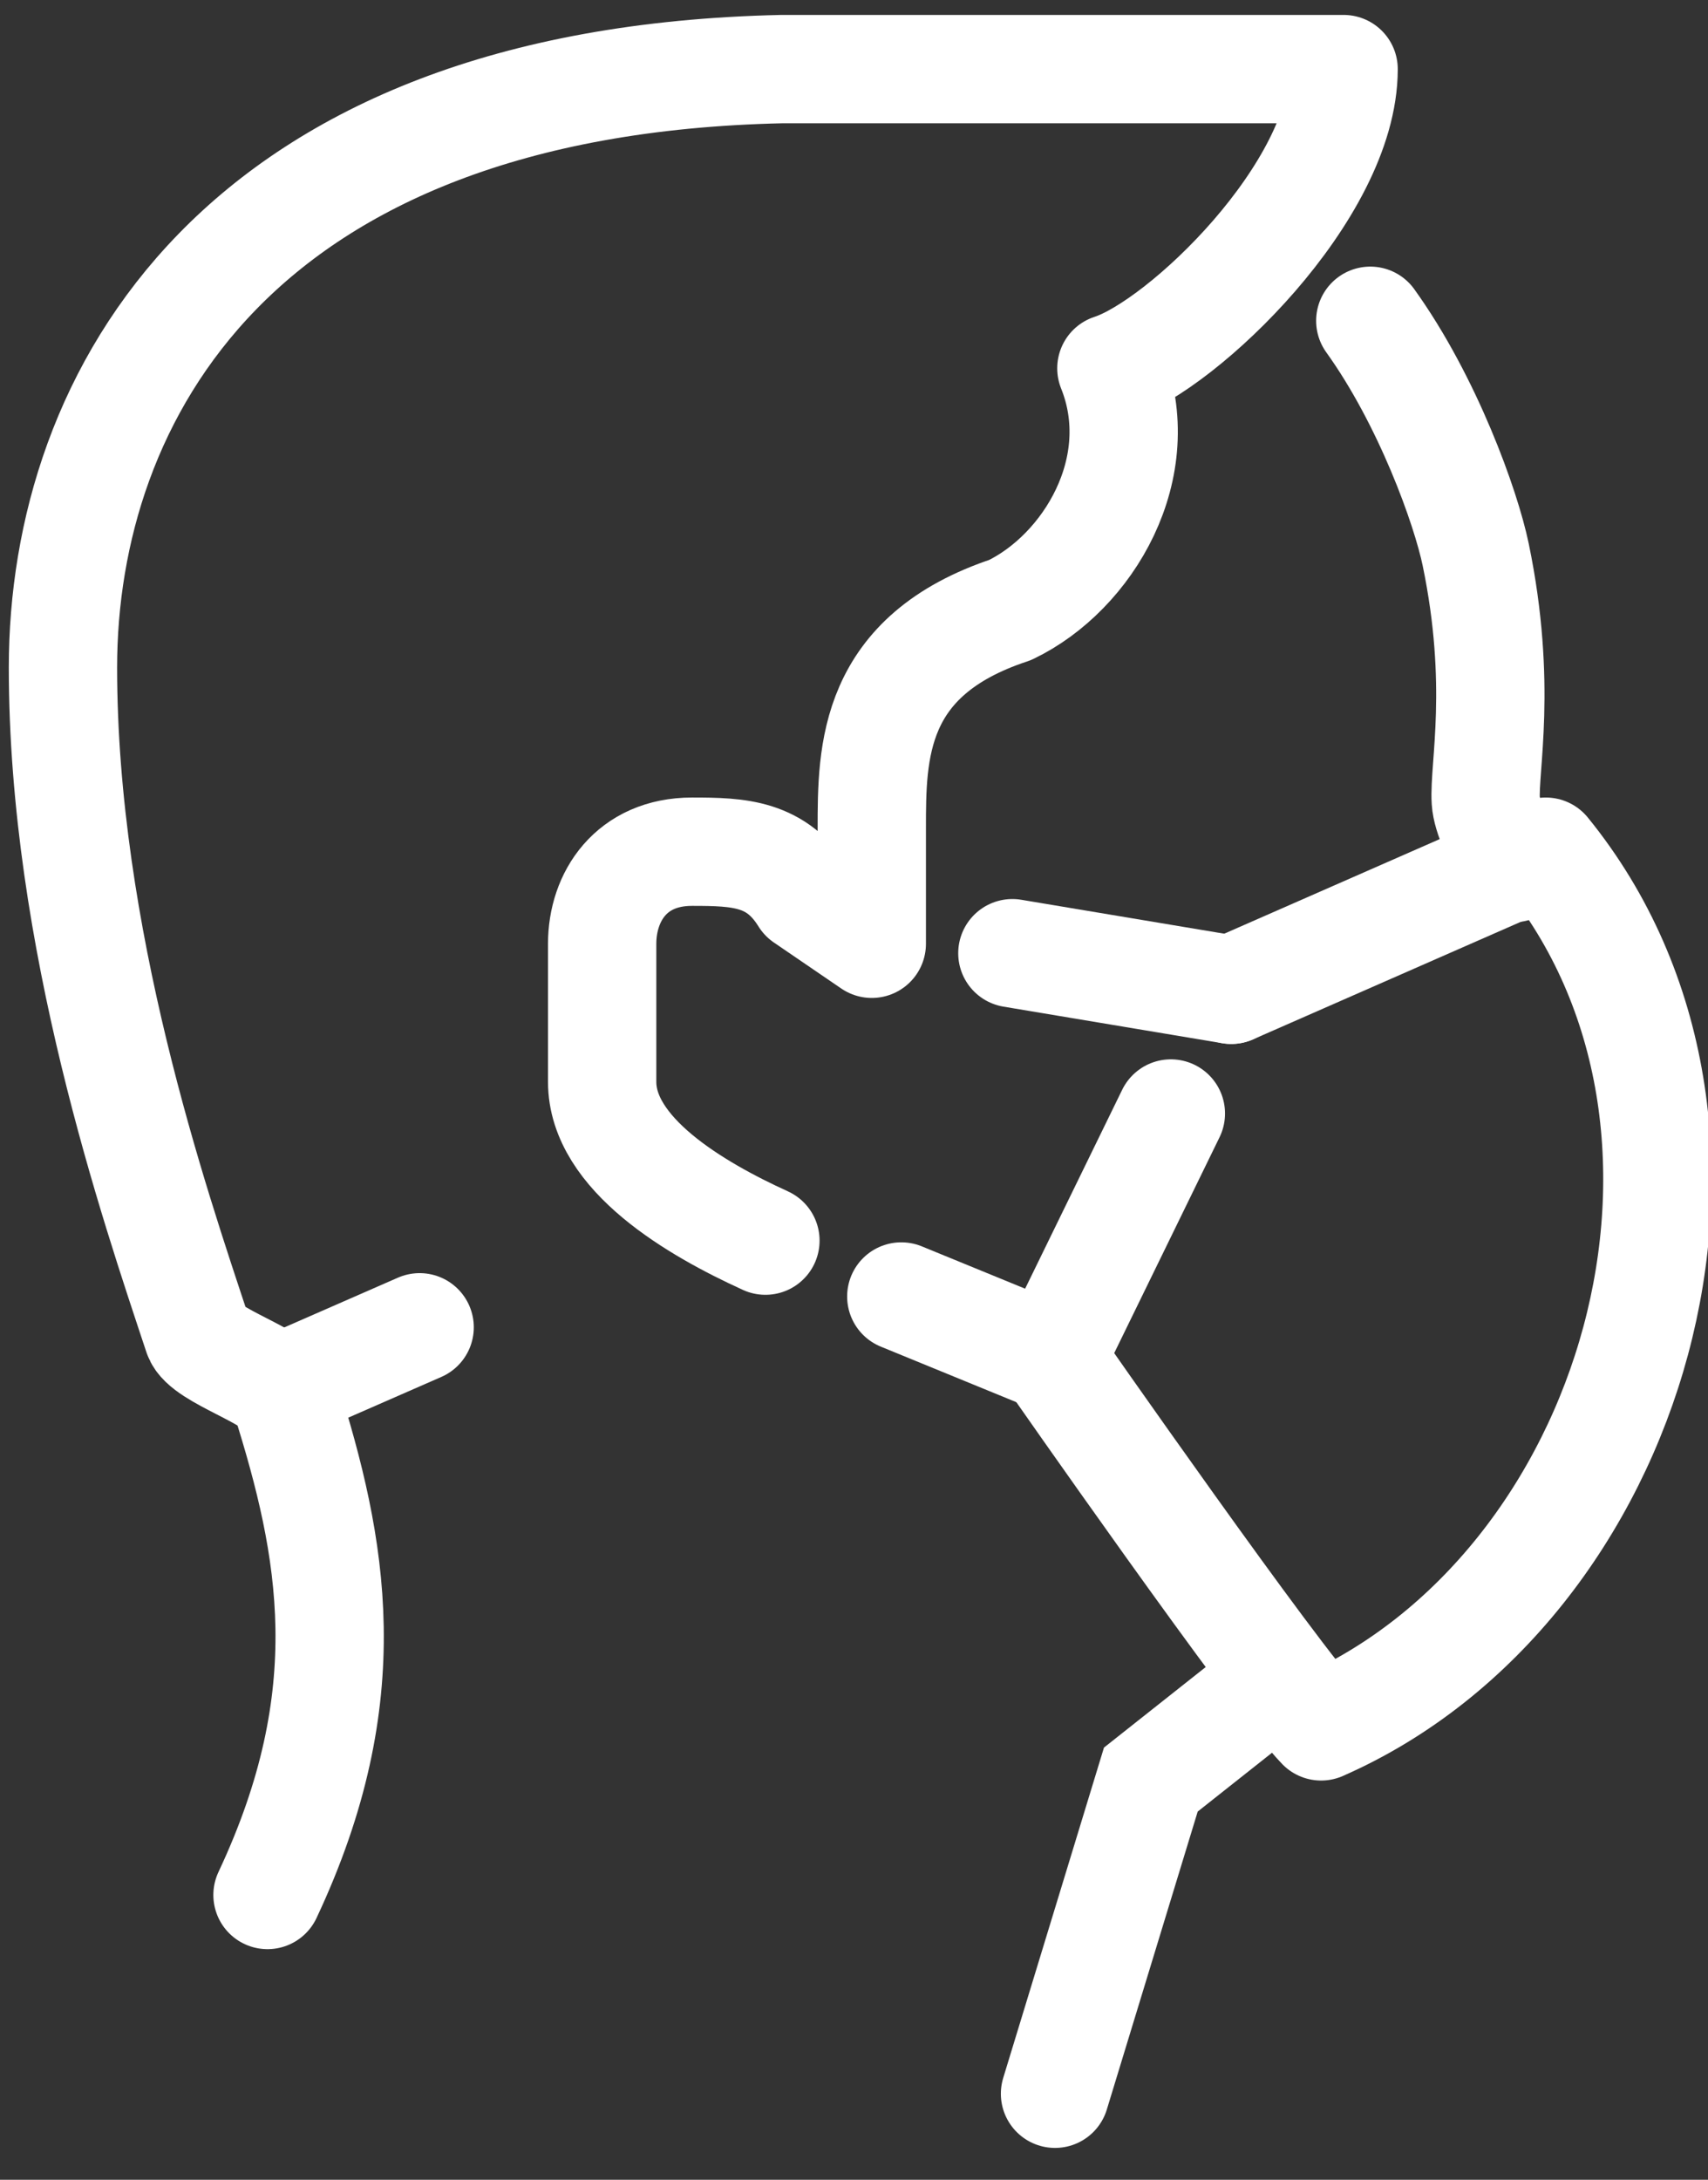
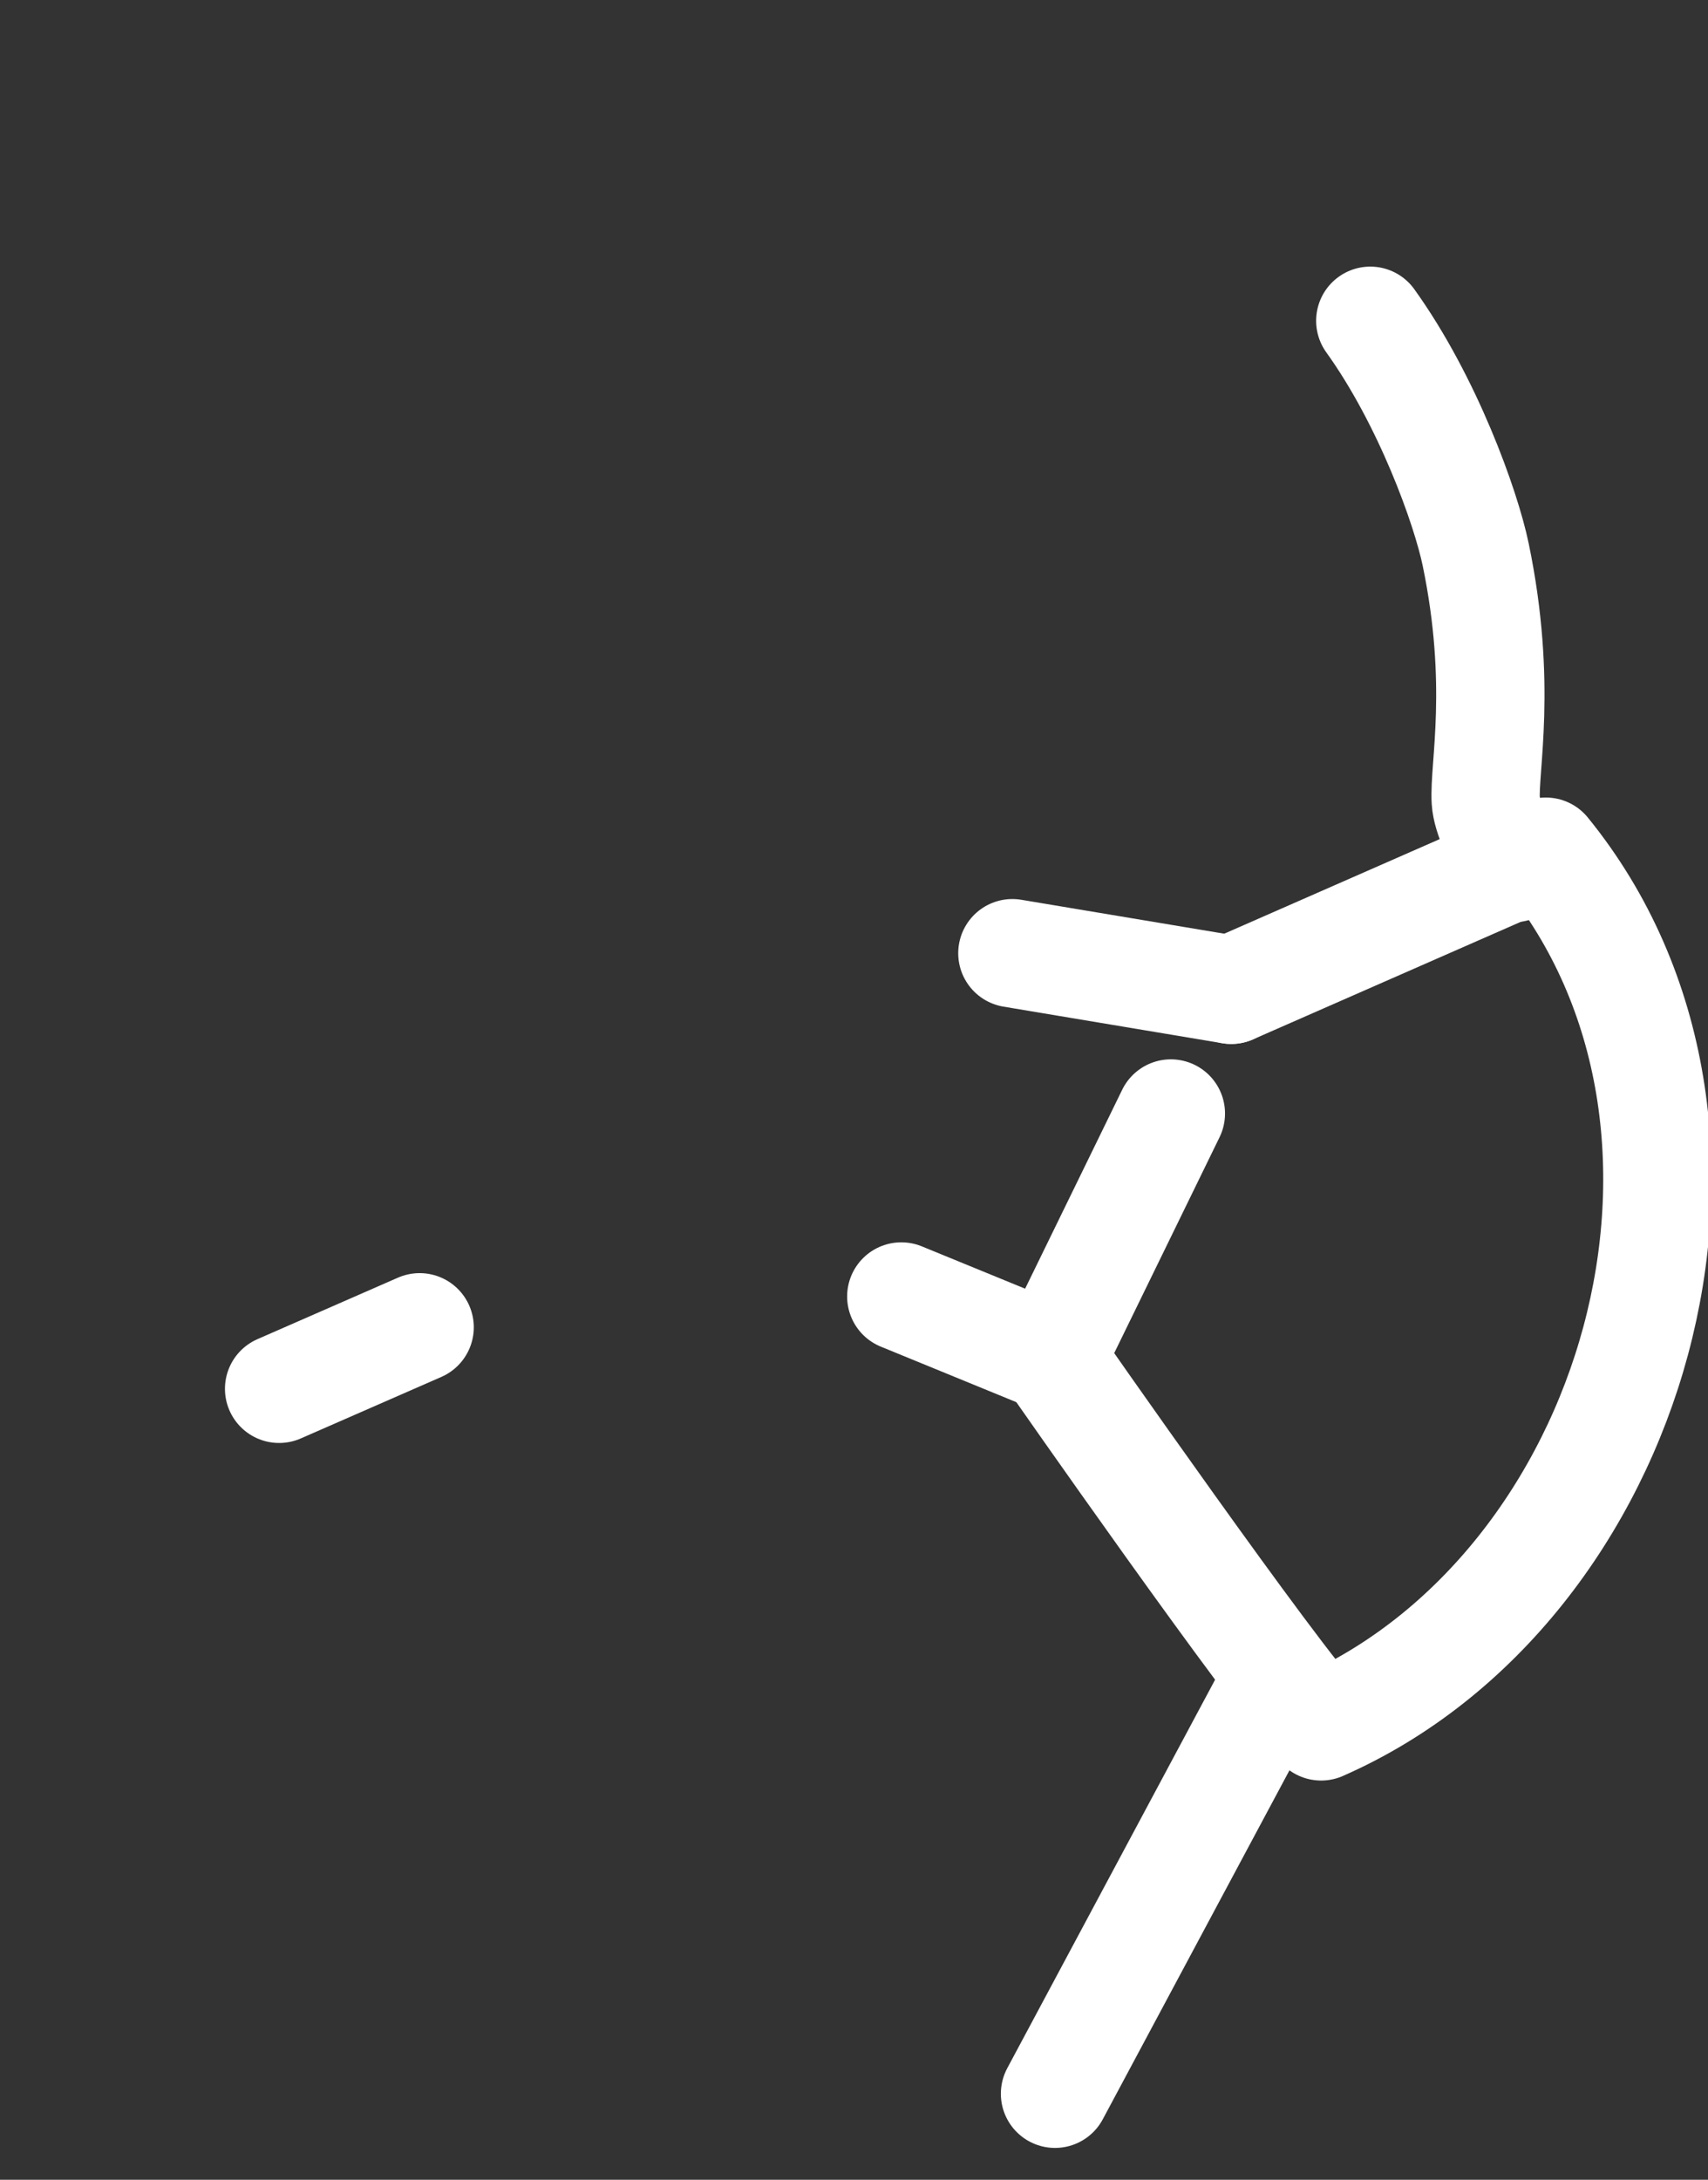
<svg xmlns="http://www.w3.org/2000/svg" width="29" height="37" viewBox="0 0 29 37" fill="none">
  <rect x="0" y="0" width="29" height="37" fill="#333333" stroke="none" />
  <path d="M25.701 14.735C25.432 14.261 25.243 13.847 25.227 13.596C25.19 13.038 25.515 11.628 25.056 9.415C24.89 8.614 24.242 6.803 23.266 5.445" stroke="white" stroke-width="1.839" stroke-miterlimit="10" stroke-linecap="round" />
-   <path d="M21.668 28.523L19.54 30.207L17.913 35.54" stroke="white" stroke-width="1.839" stroke-miterlimit="10" stroke-linecap="round" />
+   <path d="M21.668 28.523L17.913 35.54" stroke="white" stroke-width="1.839" stroke-miterlimit="10" stroke-linecap="round" />
  <path d="M19.88 18.901L17.854 23.052C17.854 23.052 21.669 28.522 22.431 29.304C27.772 26.959 30.061 19.145 26.246 14.457L20.905 16.801" stroke="white" stroke-width="1.839" stroke-miterlimit="10" stroke-linecap="round" stroke-linejoin="round" />
  <path d="M17.189 16.18L20.905 16.801" stroke="white" stroke-width="1.839" stroke-miterlimit="10" stroke-linecap="round" stroke-linejoin="round" />
-   <path d="M12.996 21.059C11.806 20.517 10.224 19.588 10.224 18.364C10.224 17.737 10.224 16.698 10.224 16.02C10.224 15.222 10.717 14.457 11.75 14.457C12.561 14.457 13.189 14.482 13.658 15.239L14.802 16.02C14.802 16.02 14.802 15.466 14.802 14.066C14.802 12.764 14.807 11.13 17.15 10.355C18.474 9.72 19.547 7.937 18.87 6.252C20.079 5.862 22.813 3.244 22.813 1.173C20.827 1.173 14.883 1.173 13.276 1.173C3.998 1.374 1.069 6.747 1.069 11.331C1.069 15.915 2.62 20.436 3.358 22.662C3.476 23.017 4.737 23.37 4.848 23.722C5.652 26.271 6.14 28.768 4.542 32.166" stroke="white" stroke-width="1.839" stroke-miterlimit="10" stroke-linecap="round" stroke-linejoin="round" />
  <path d="M17.854 23.052L15.303 22.007" stroke="white" stroke-width="1.839" stroke-miterlimit="10" stroke-linecap="round" stroke-linejoin="round" />
  <path d="M4.739 23.574L7.125 22.53" stroke="white" stroke-width="1.839" stroke-miterlimit="10" stroke-linecap="round" stroke-linejoin="round" />
</svg>